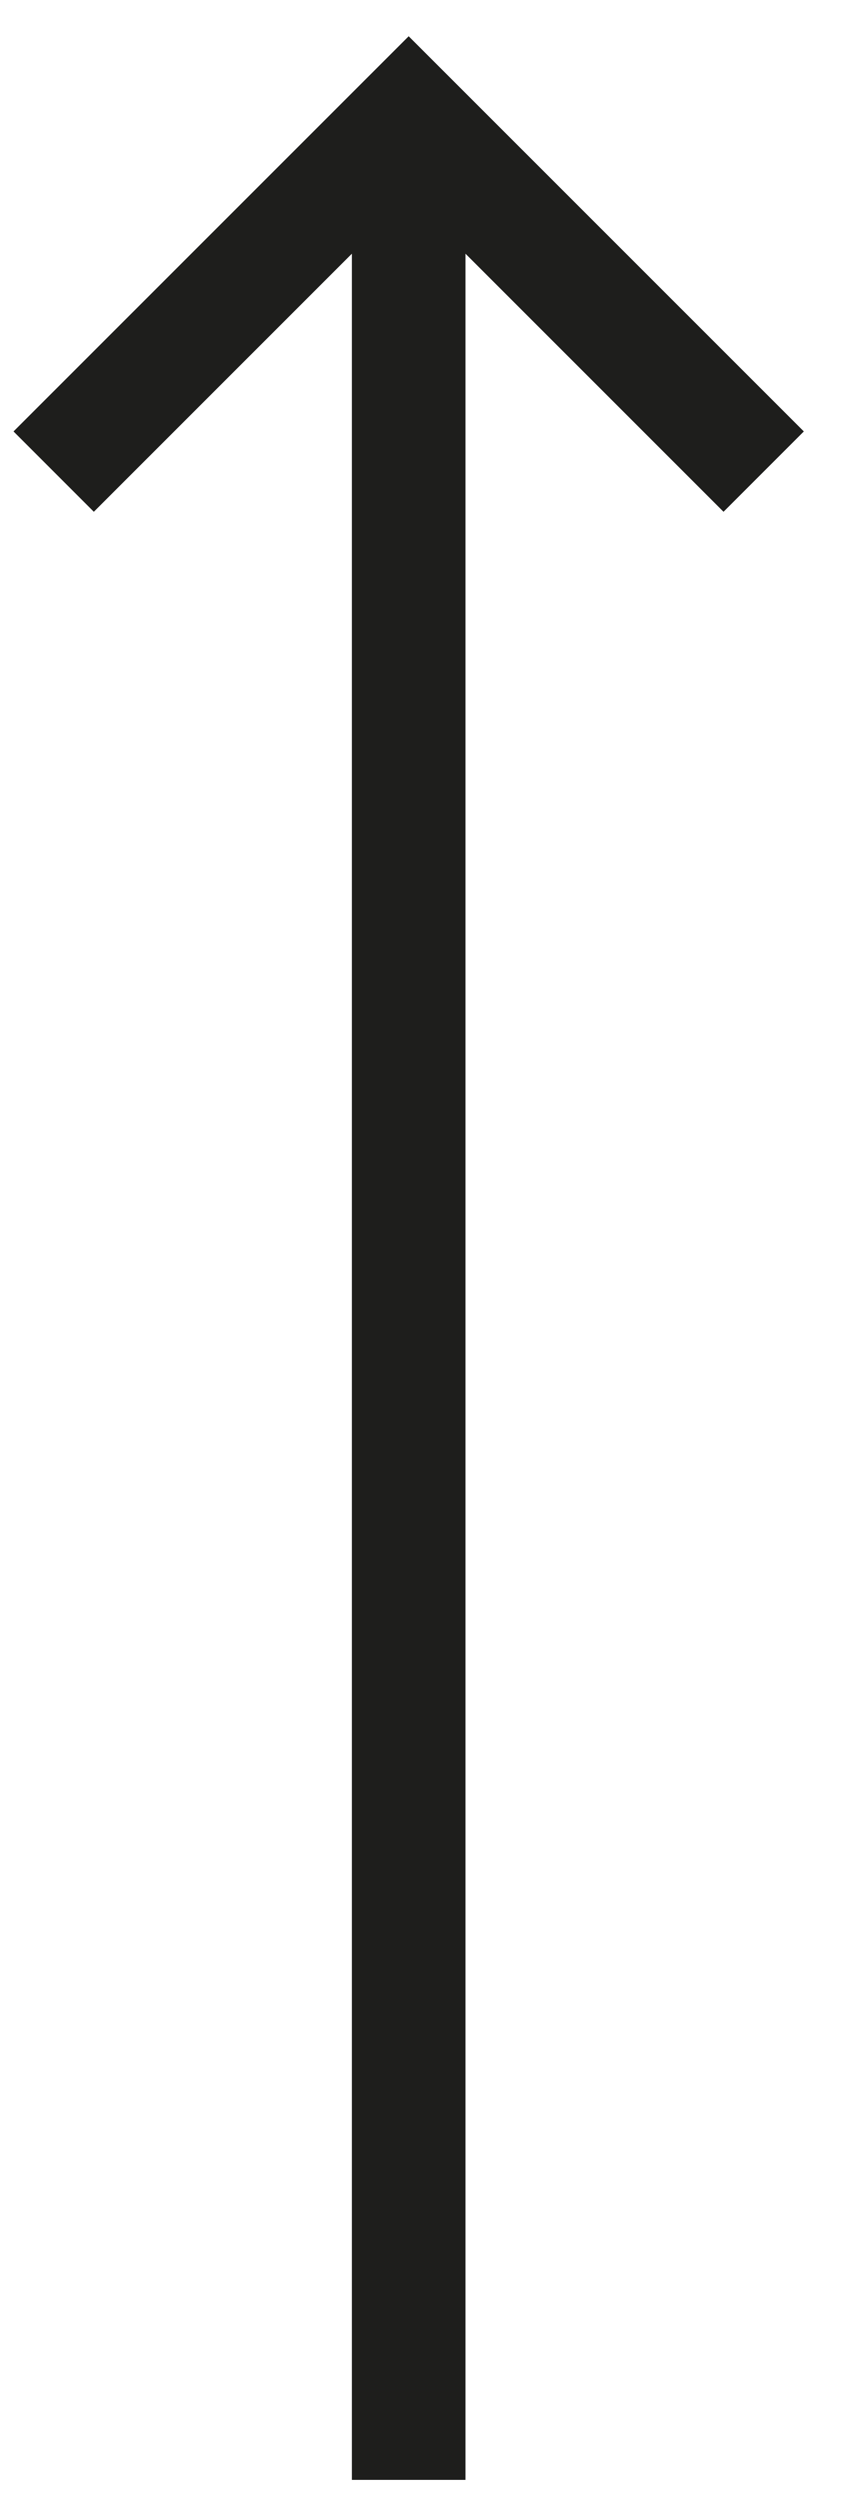
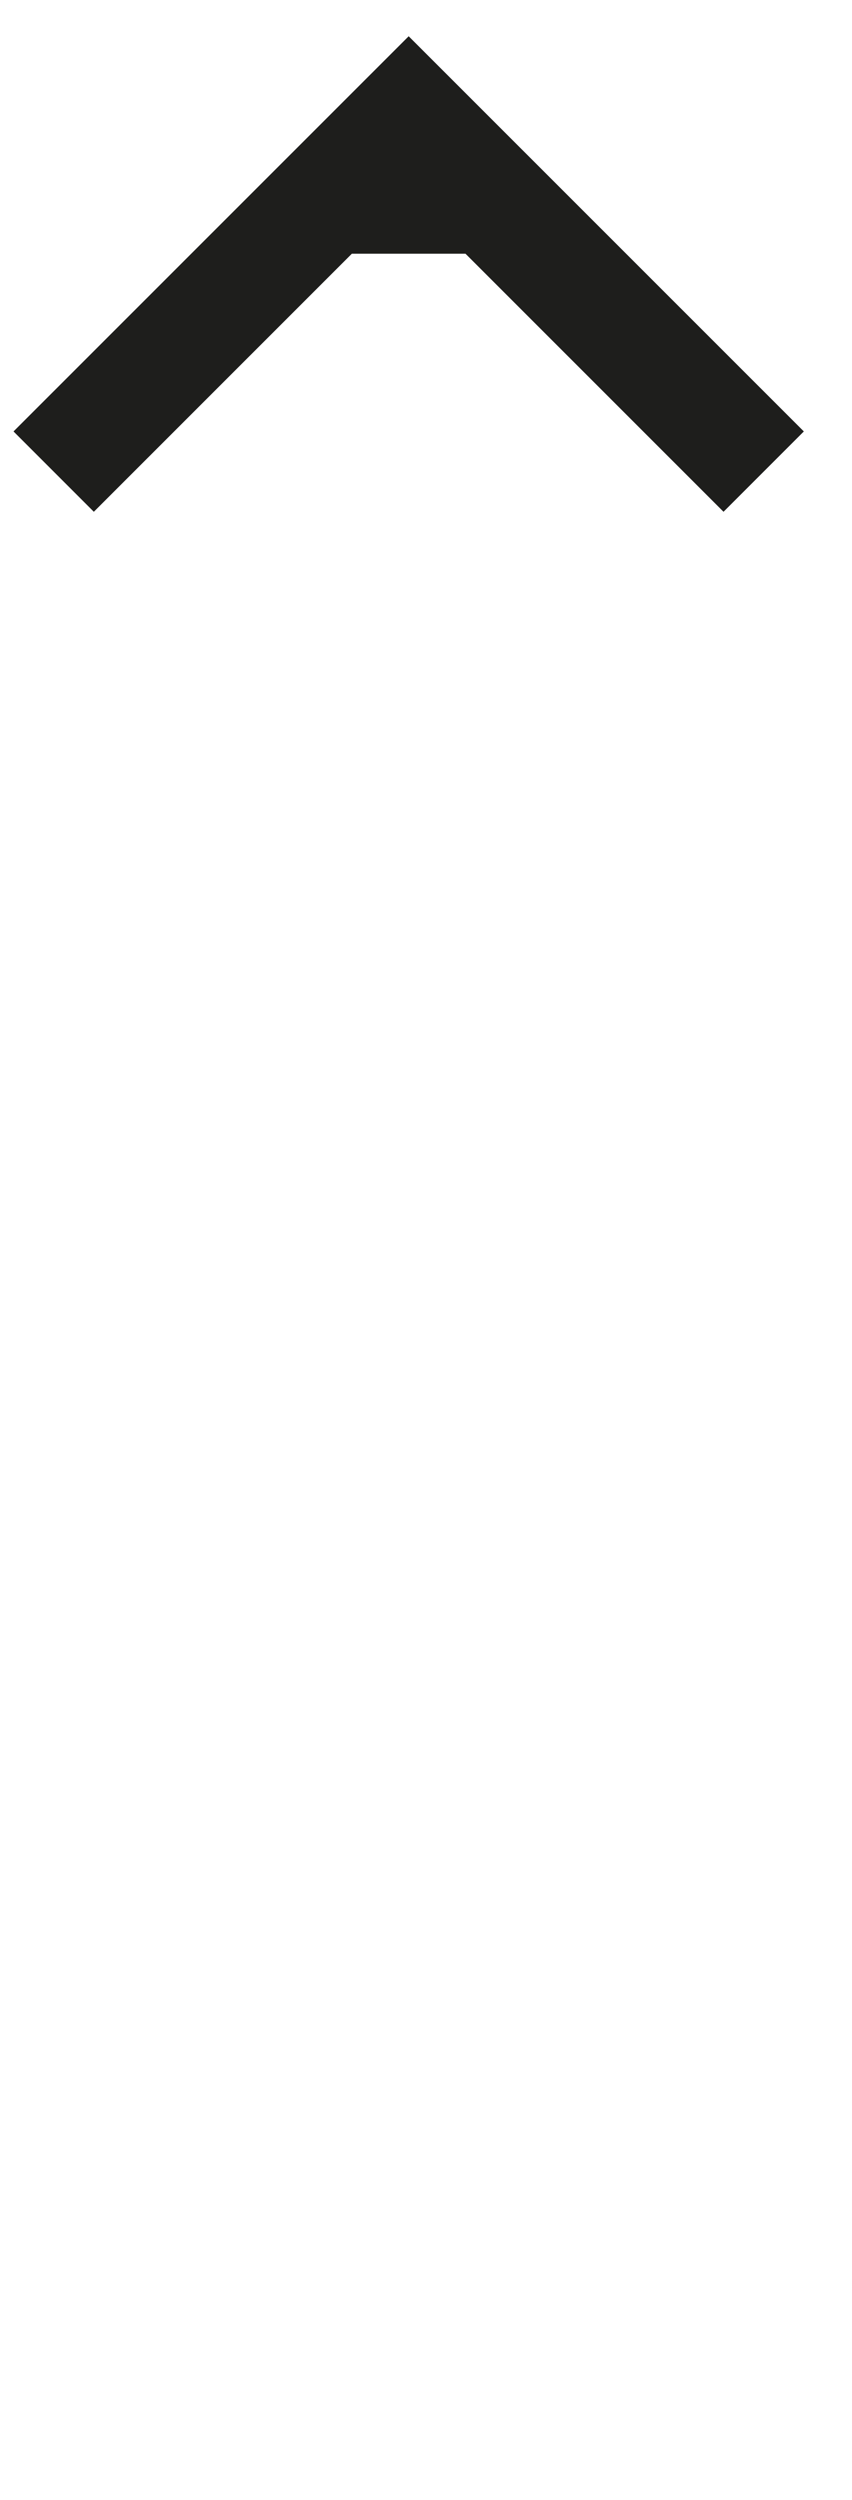
<svg xmlns="http://www.w3.org/2000/svg" width="15" height="44" viewBox="0 0 15 44" fill="none">
-   <path d="M14.152 7.593L7.195 0.638L0.238 7.593L1.652 9.007L6.195 4.465C6.195 8.367 6.195 43.644 6.195 43.644H8.195C8.195 43.644 8.195 12.245 8.195 8.848C8.195 7.273 8.195 5.702 8.195 4.465L12.738 9.007L14.152 7.593Z" fill="#1E1E1C" />
+   <path d="M14.152 7.593L7.195 0.638L0.238 7.593L1.652 9.007L6.195 4.465H8.195C8.195 43.644 8.195 12.245 8.195 8.848C8.195 7.273 8.195 5.702 8.195 4.465L12.738 9.007L14.152 7.593Z" fill="#1E1E1C" />
</svg>